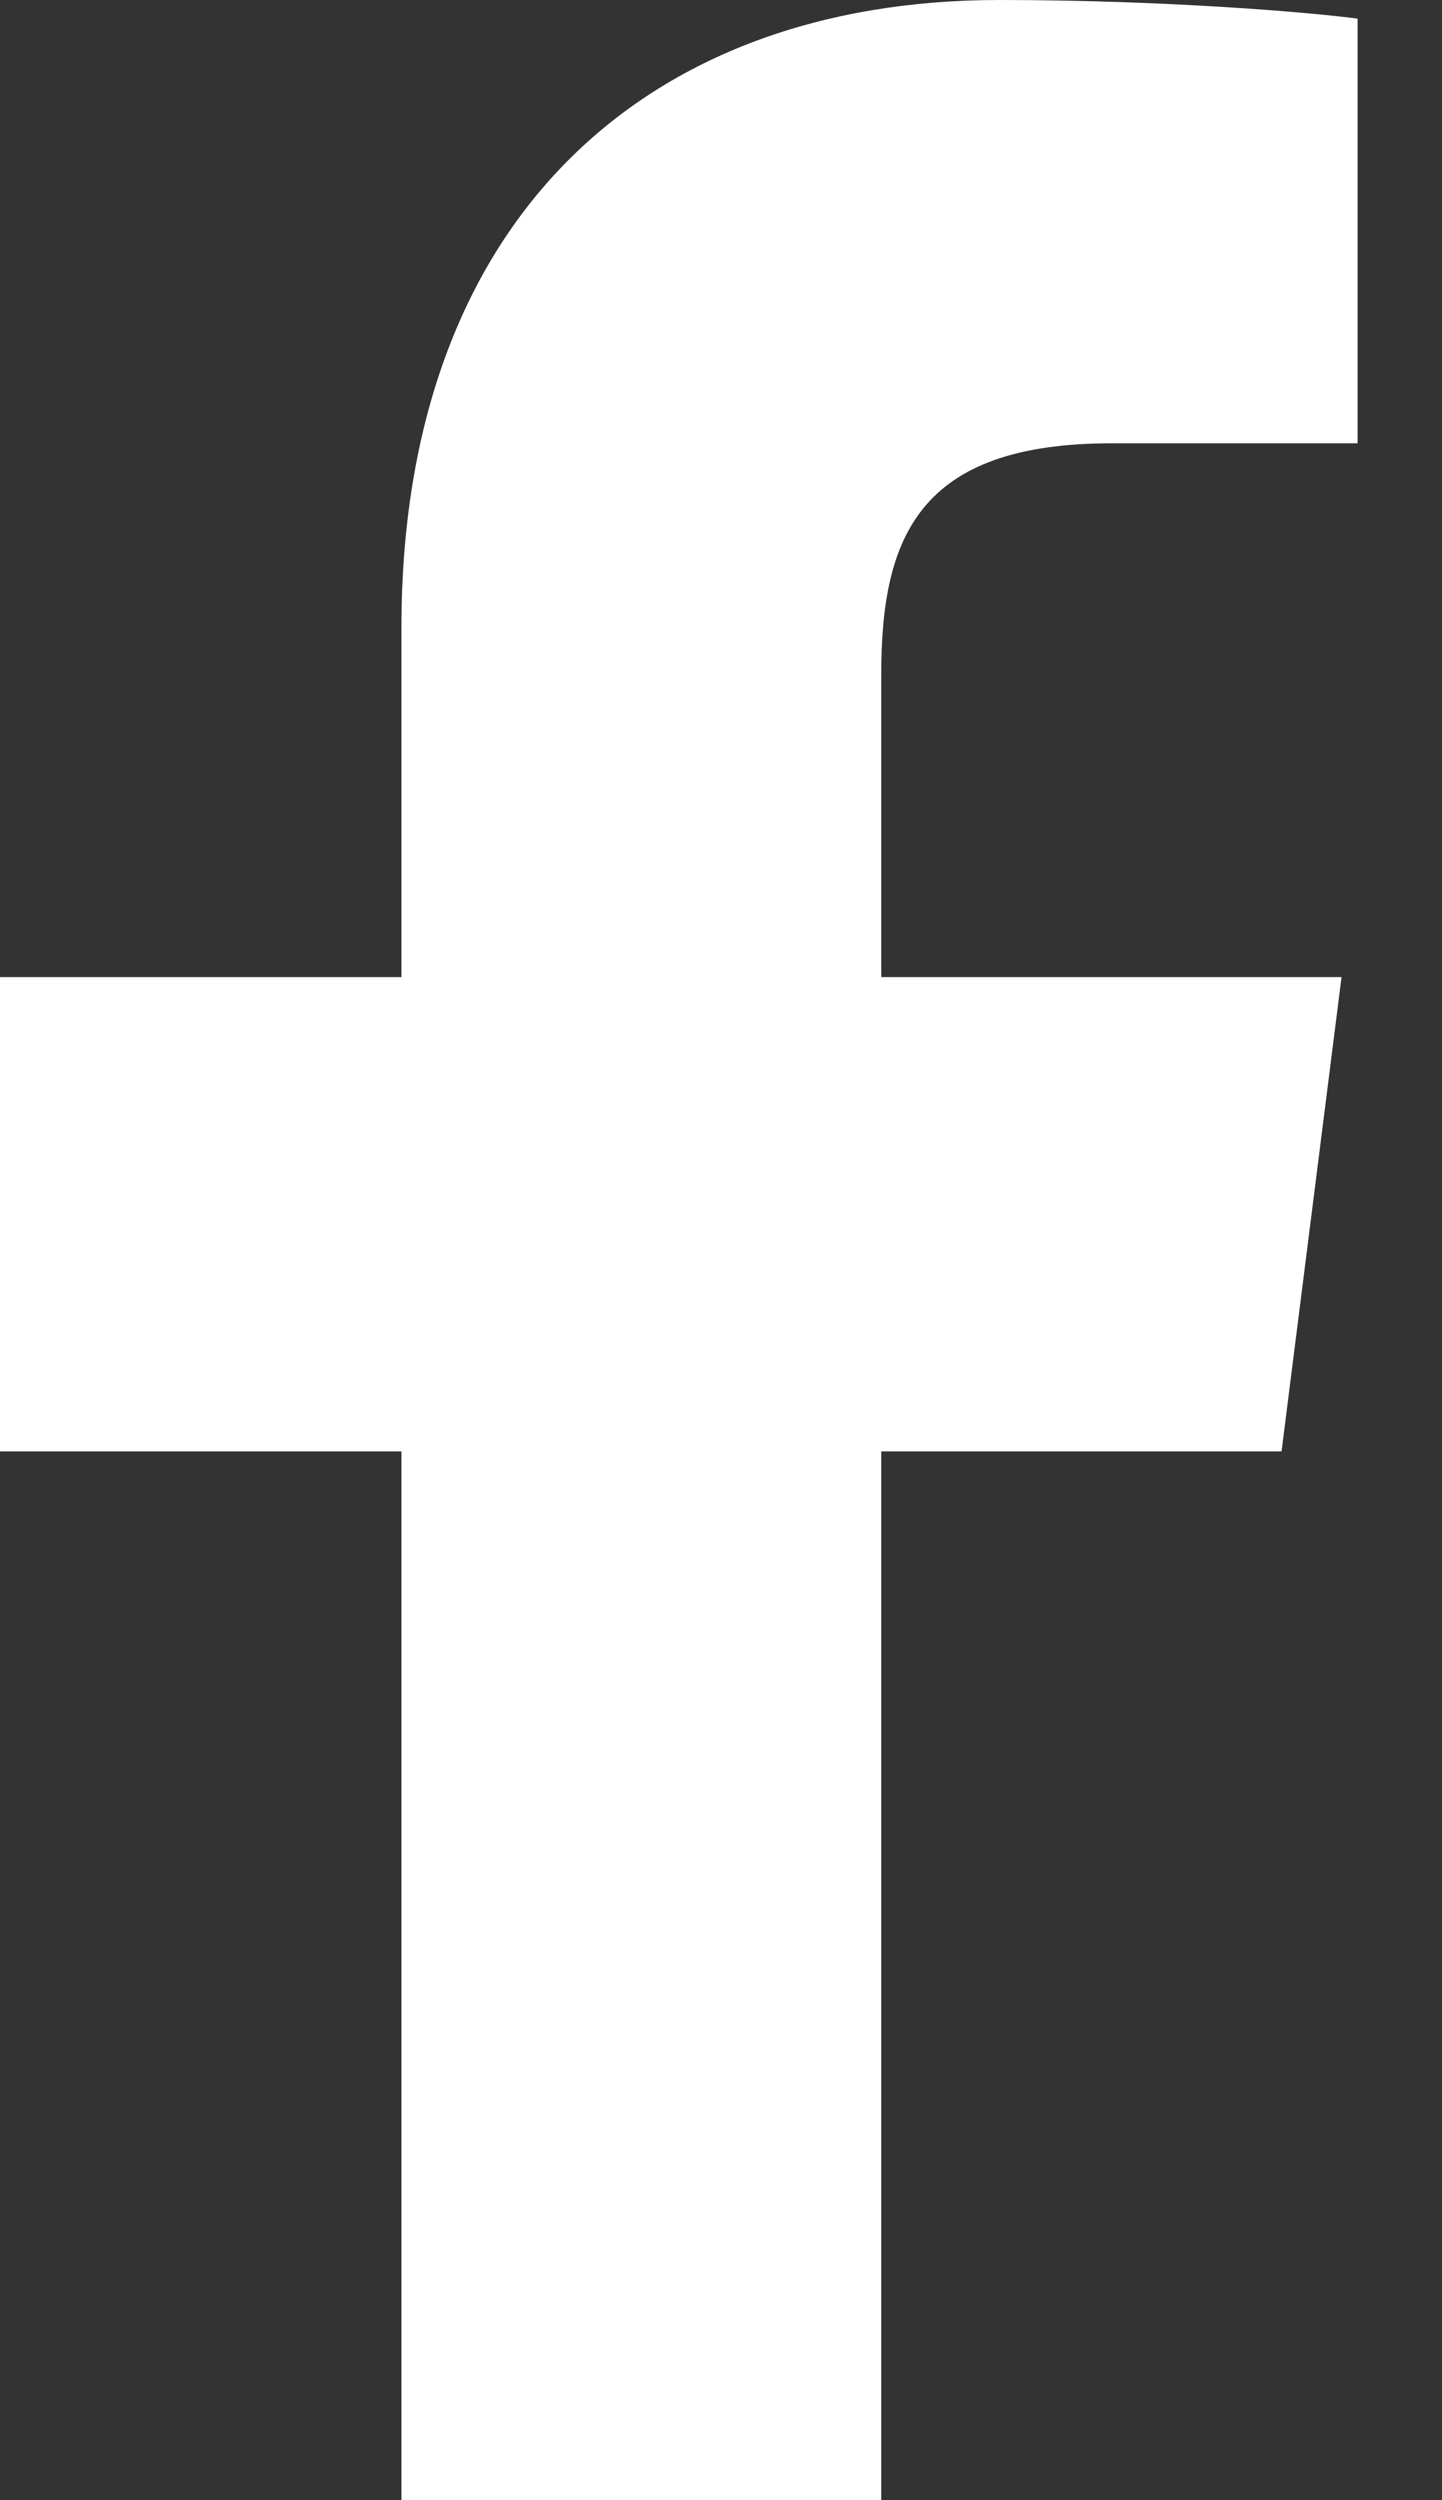
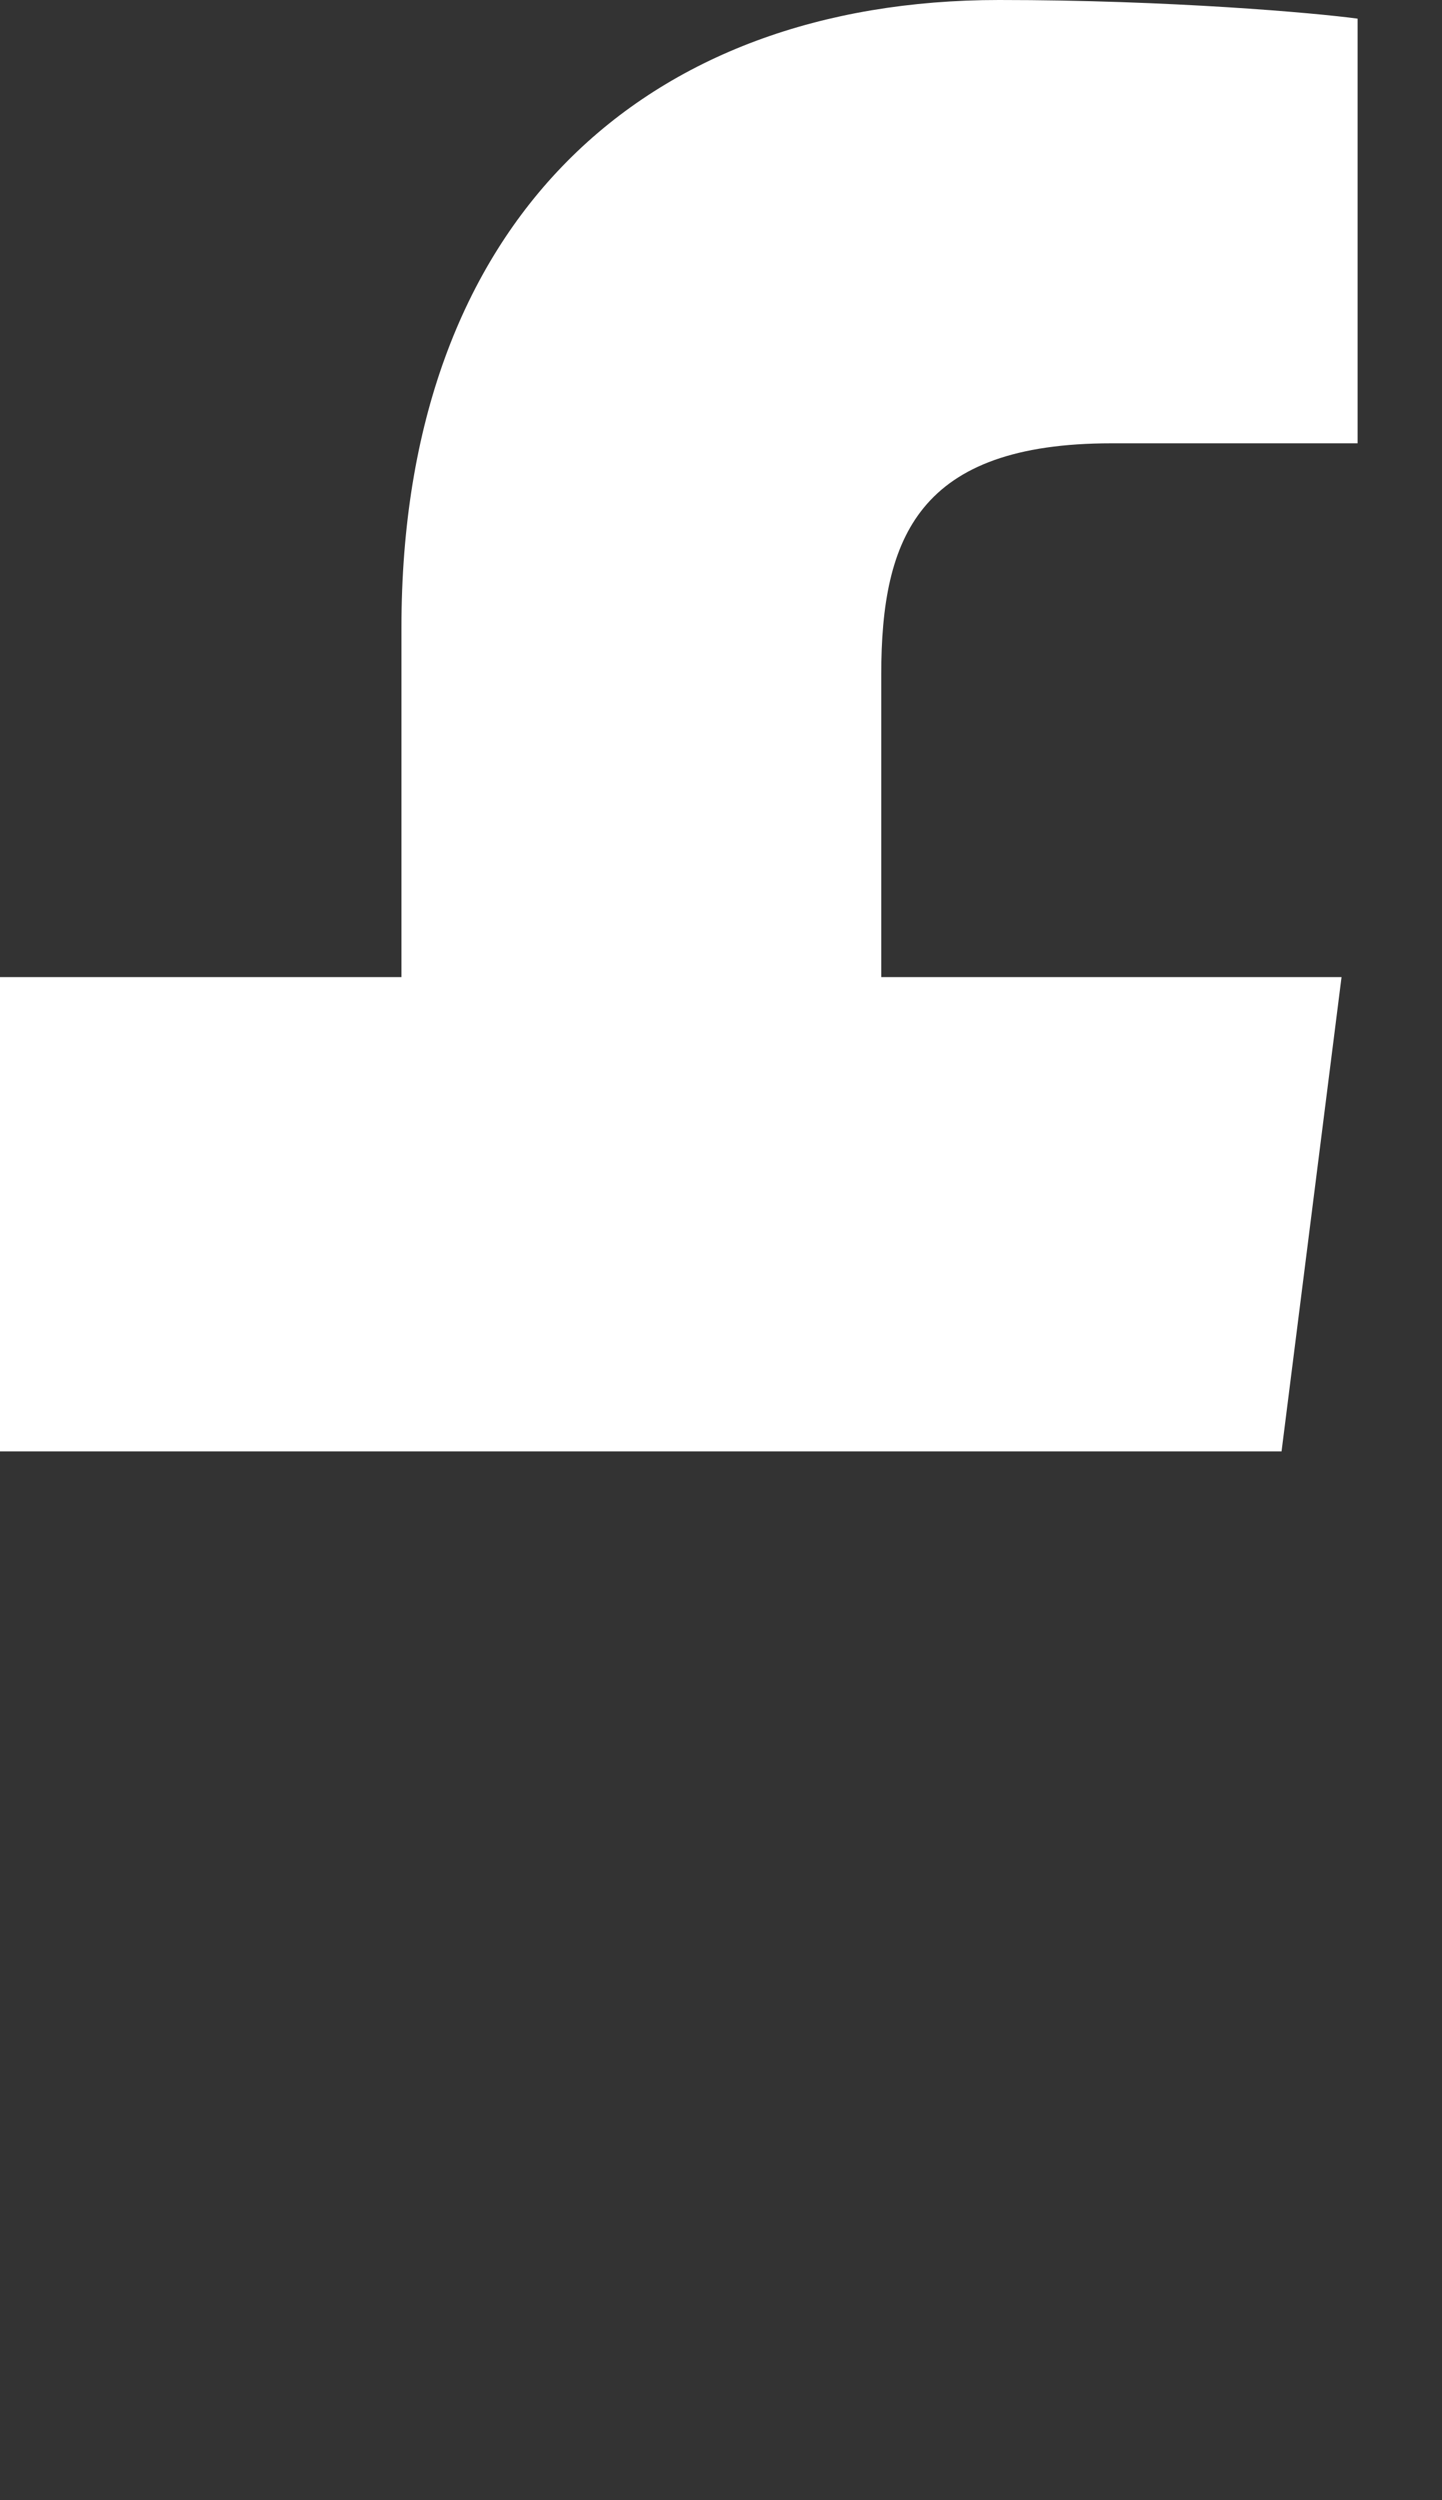
<svg xmlns="http://www.w3.org/2000/svg" width="15" height="26" viewBox="0 0 15 26" fill="none">
  <rect x="0" y="0" width="15" height="26" fill="#333333" stroke="none" />
-   <path d="M13.331 15.093L13.955 10.161H9.167V7.012C9.167 5.584 9.558 4.61 11.563 4.61H14.122V0.194C13.682 0.134 12.162 0 10.393 0C6.701 0 4.176 2.299 4.176 6.523V10.161H0V15.093H4.176V26H9.167V15.093H13.331Z" fill="white" />
+   <path d="M13.331 15.093L13.955 10.161H9.167V7.012C9.167 5.584 9.558 4.61 11.563 4.61H14.122V0.194C13.682 0.134 12.162 0 10.393 0C6.701 0 4.176 2.299 4.176 6.523V10.161H0V15.093H4.176V26V15.093H13.331Z" fill="white" />
</svg>